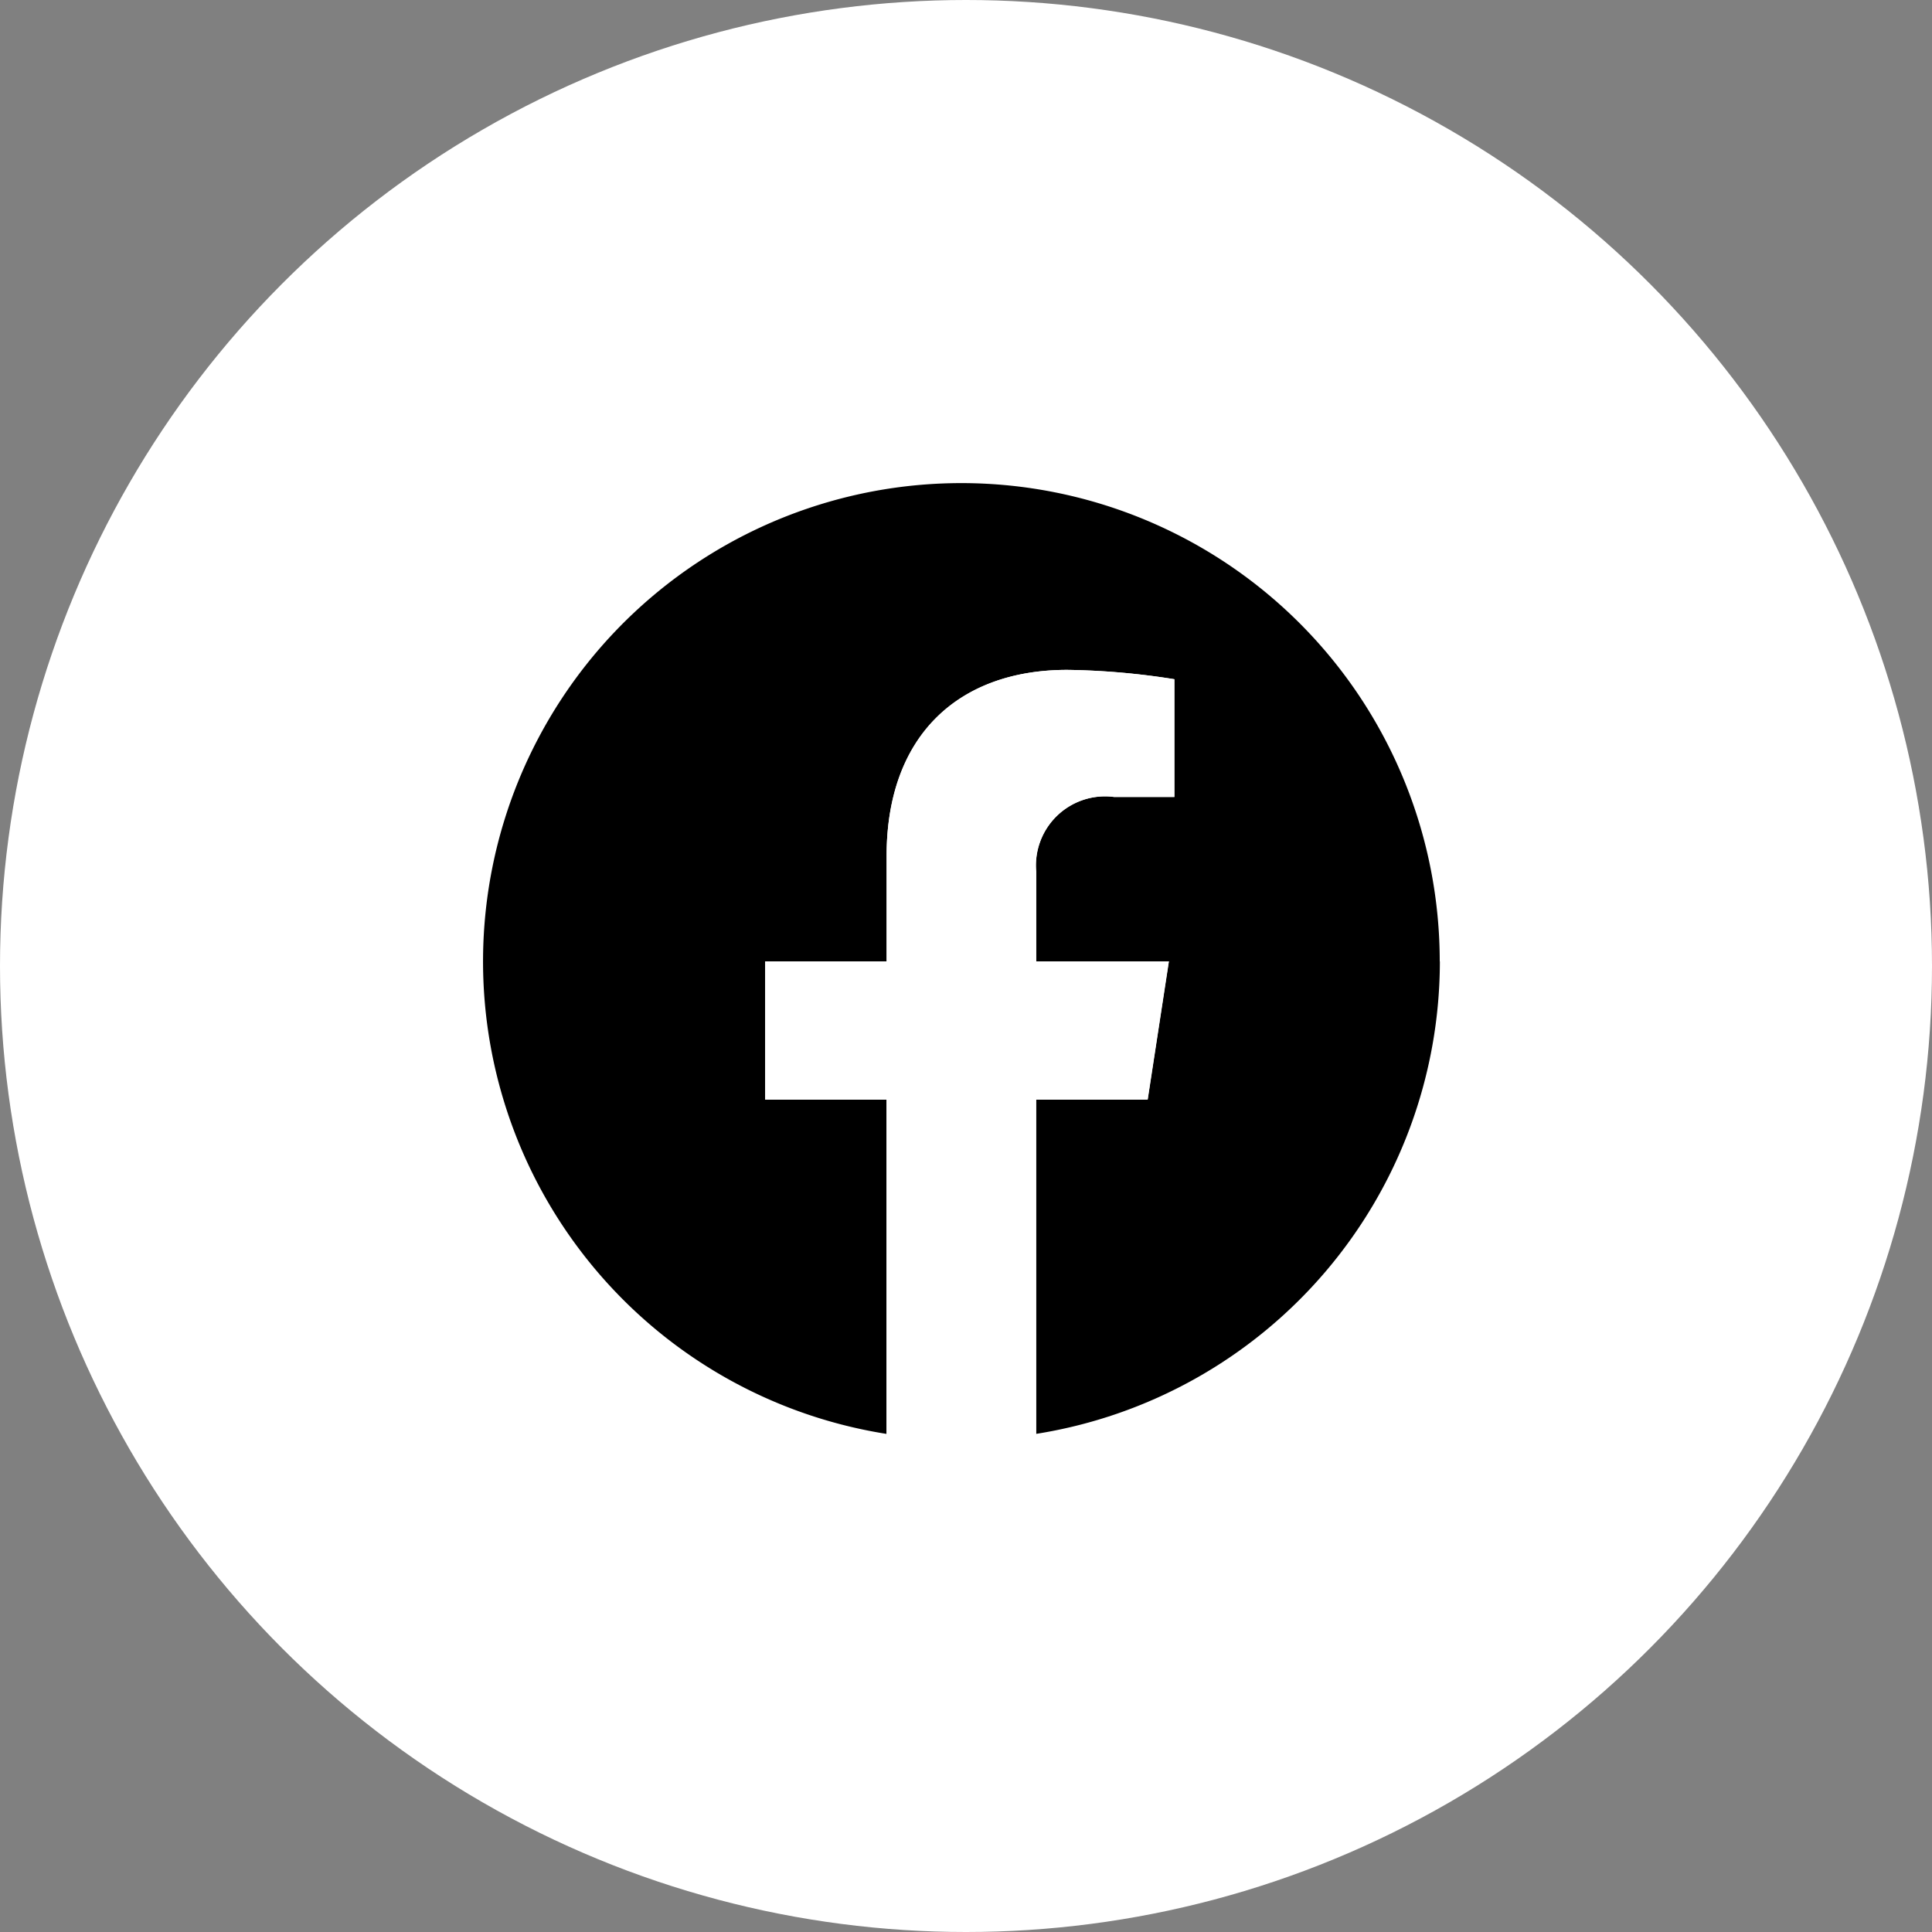
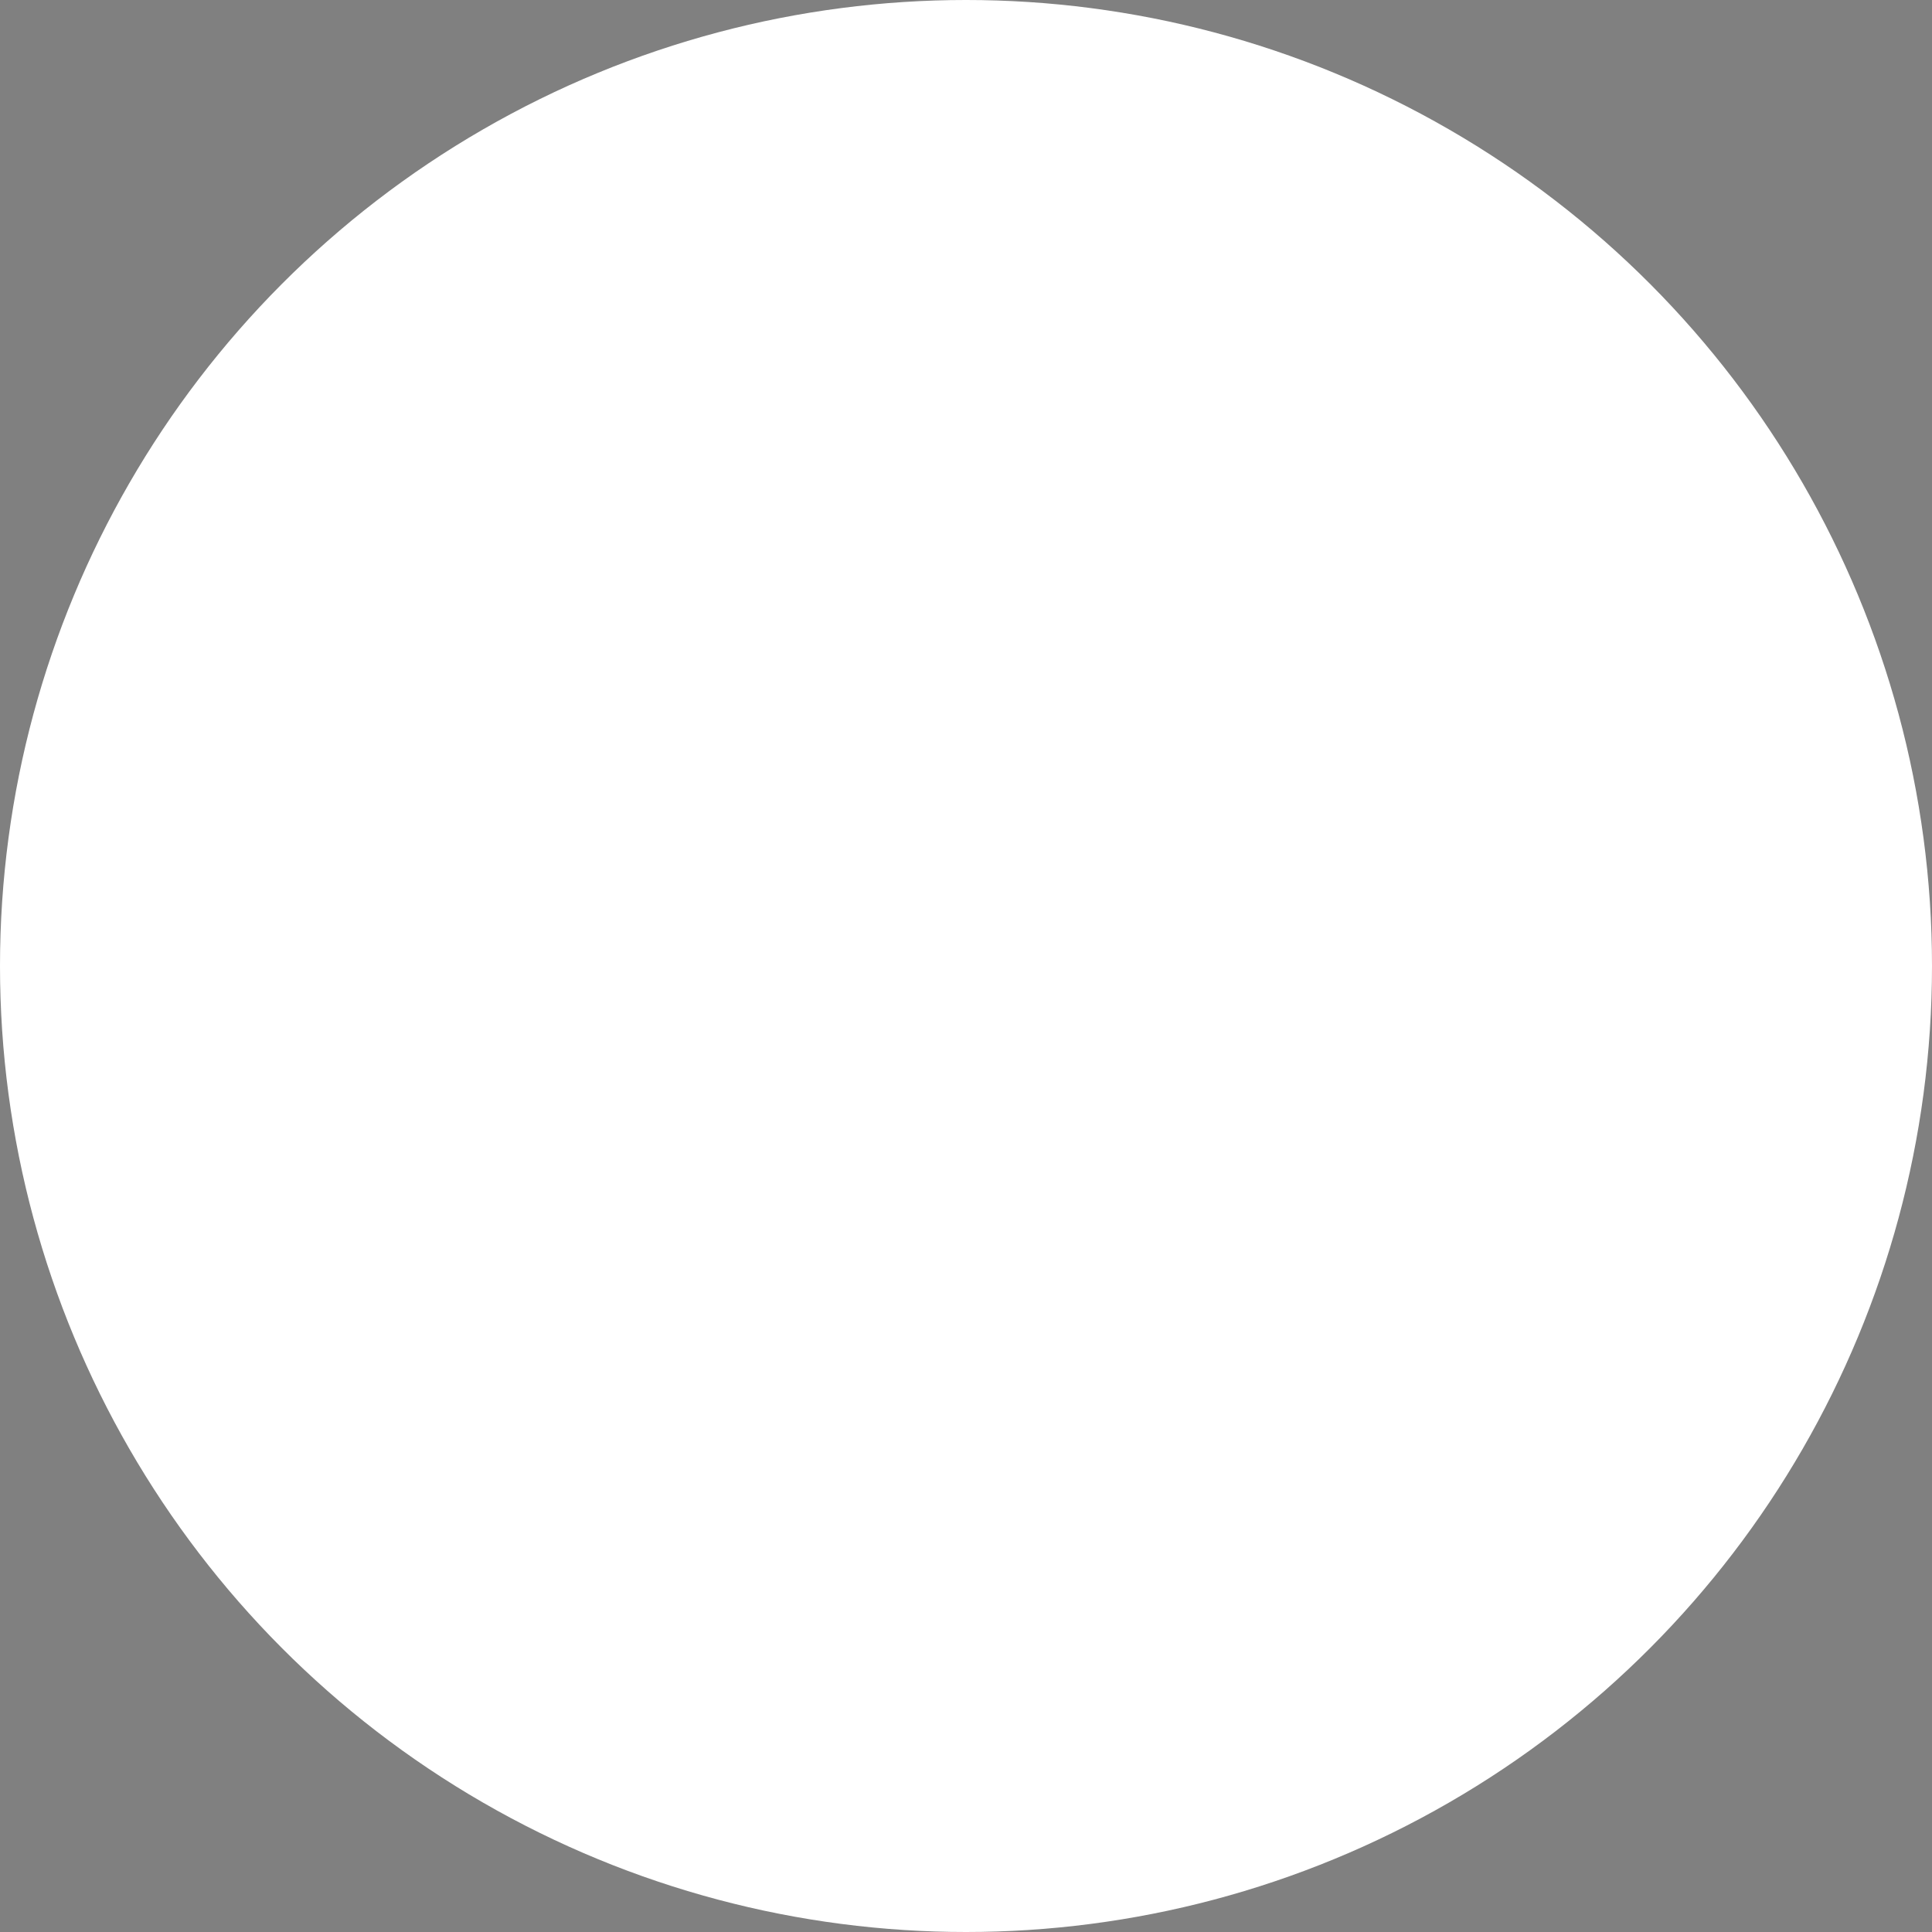
<svg xmlns="http://www.w3.org/2000/svg" width="44" height="44" viewBox="0 0 44 44">
  <rect x="0" y="0" width="44" height="44" fill="#808080" stroke="none" />
  <defs>
    <style>.a{fill:none;}.b{fill:#fff;}.c{clip-path:url(#a);}</style>
    <clipPath id="a">
      <rect class="a" width="22" height="22" />
    </clipPath>
  </defs>
  <circle class="b" cx="22" cy="22" r="22" />
  <g class="c" transform="translate(11 11)">
-     <path d="M21.789,10.894a10.894,10.894,0,1,0-12.6,10.762V14.044H6.426V10.894H9.192v-2.4c0-2.73,1.626-4.238,4.115-4.238a16.762,16.762,0,0,1,2.439.213V7.149H14.372A1.575,1.575,0,0,0,12.6,8.85v2.044h3.022l-.483,3.149H12.6v7.612a10.9,10.9,0,0,0,9.192-10.762" />
-     <path class="b" d="M23.455,19.554l.483-3.149H20.917V14.361a1.574,1.574,0,0,1,1.775-1.7h1.374V9.979a16.762,16.762,0,0,0-2.439-.213c-2.488,0-4.115,1.508-4.115,4.239v2.4H14.746v3.149h2.766v7.613a11.04,11.04,0,0,0,3.4,0V19.554Z" transform="translate(-8.32 -5.51)" />
-   </g>
+     </g>
</svg>